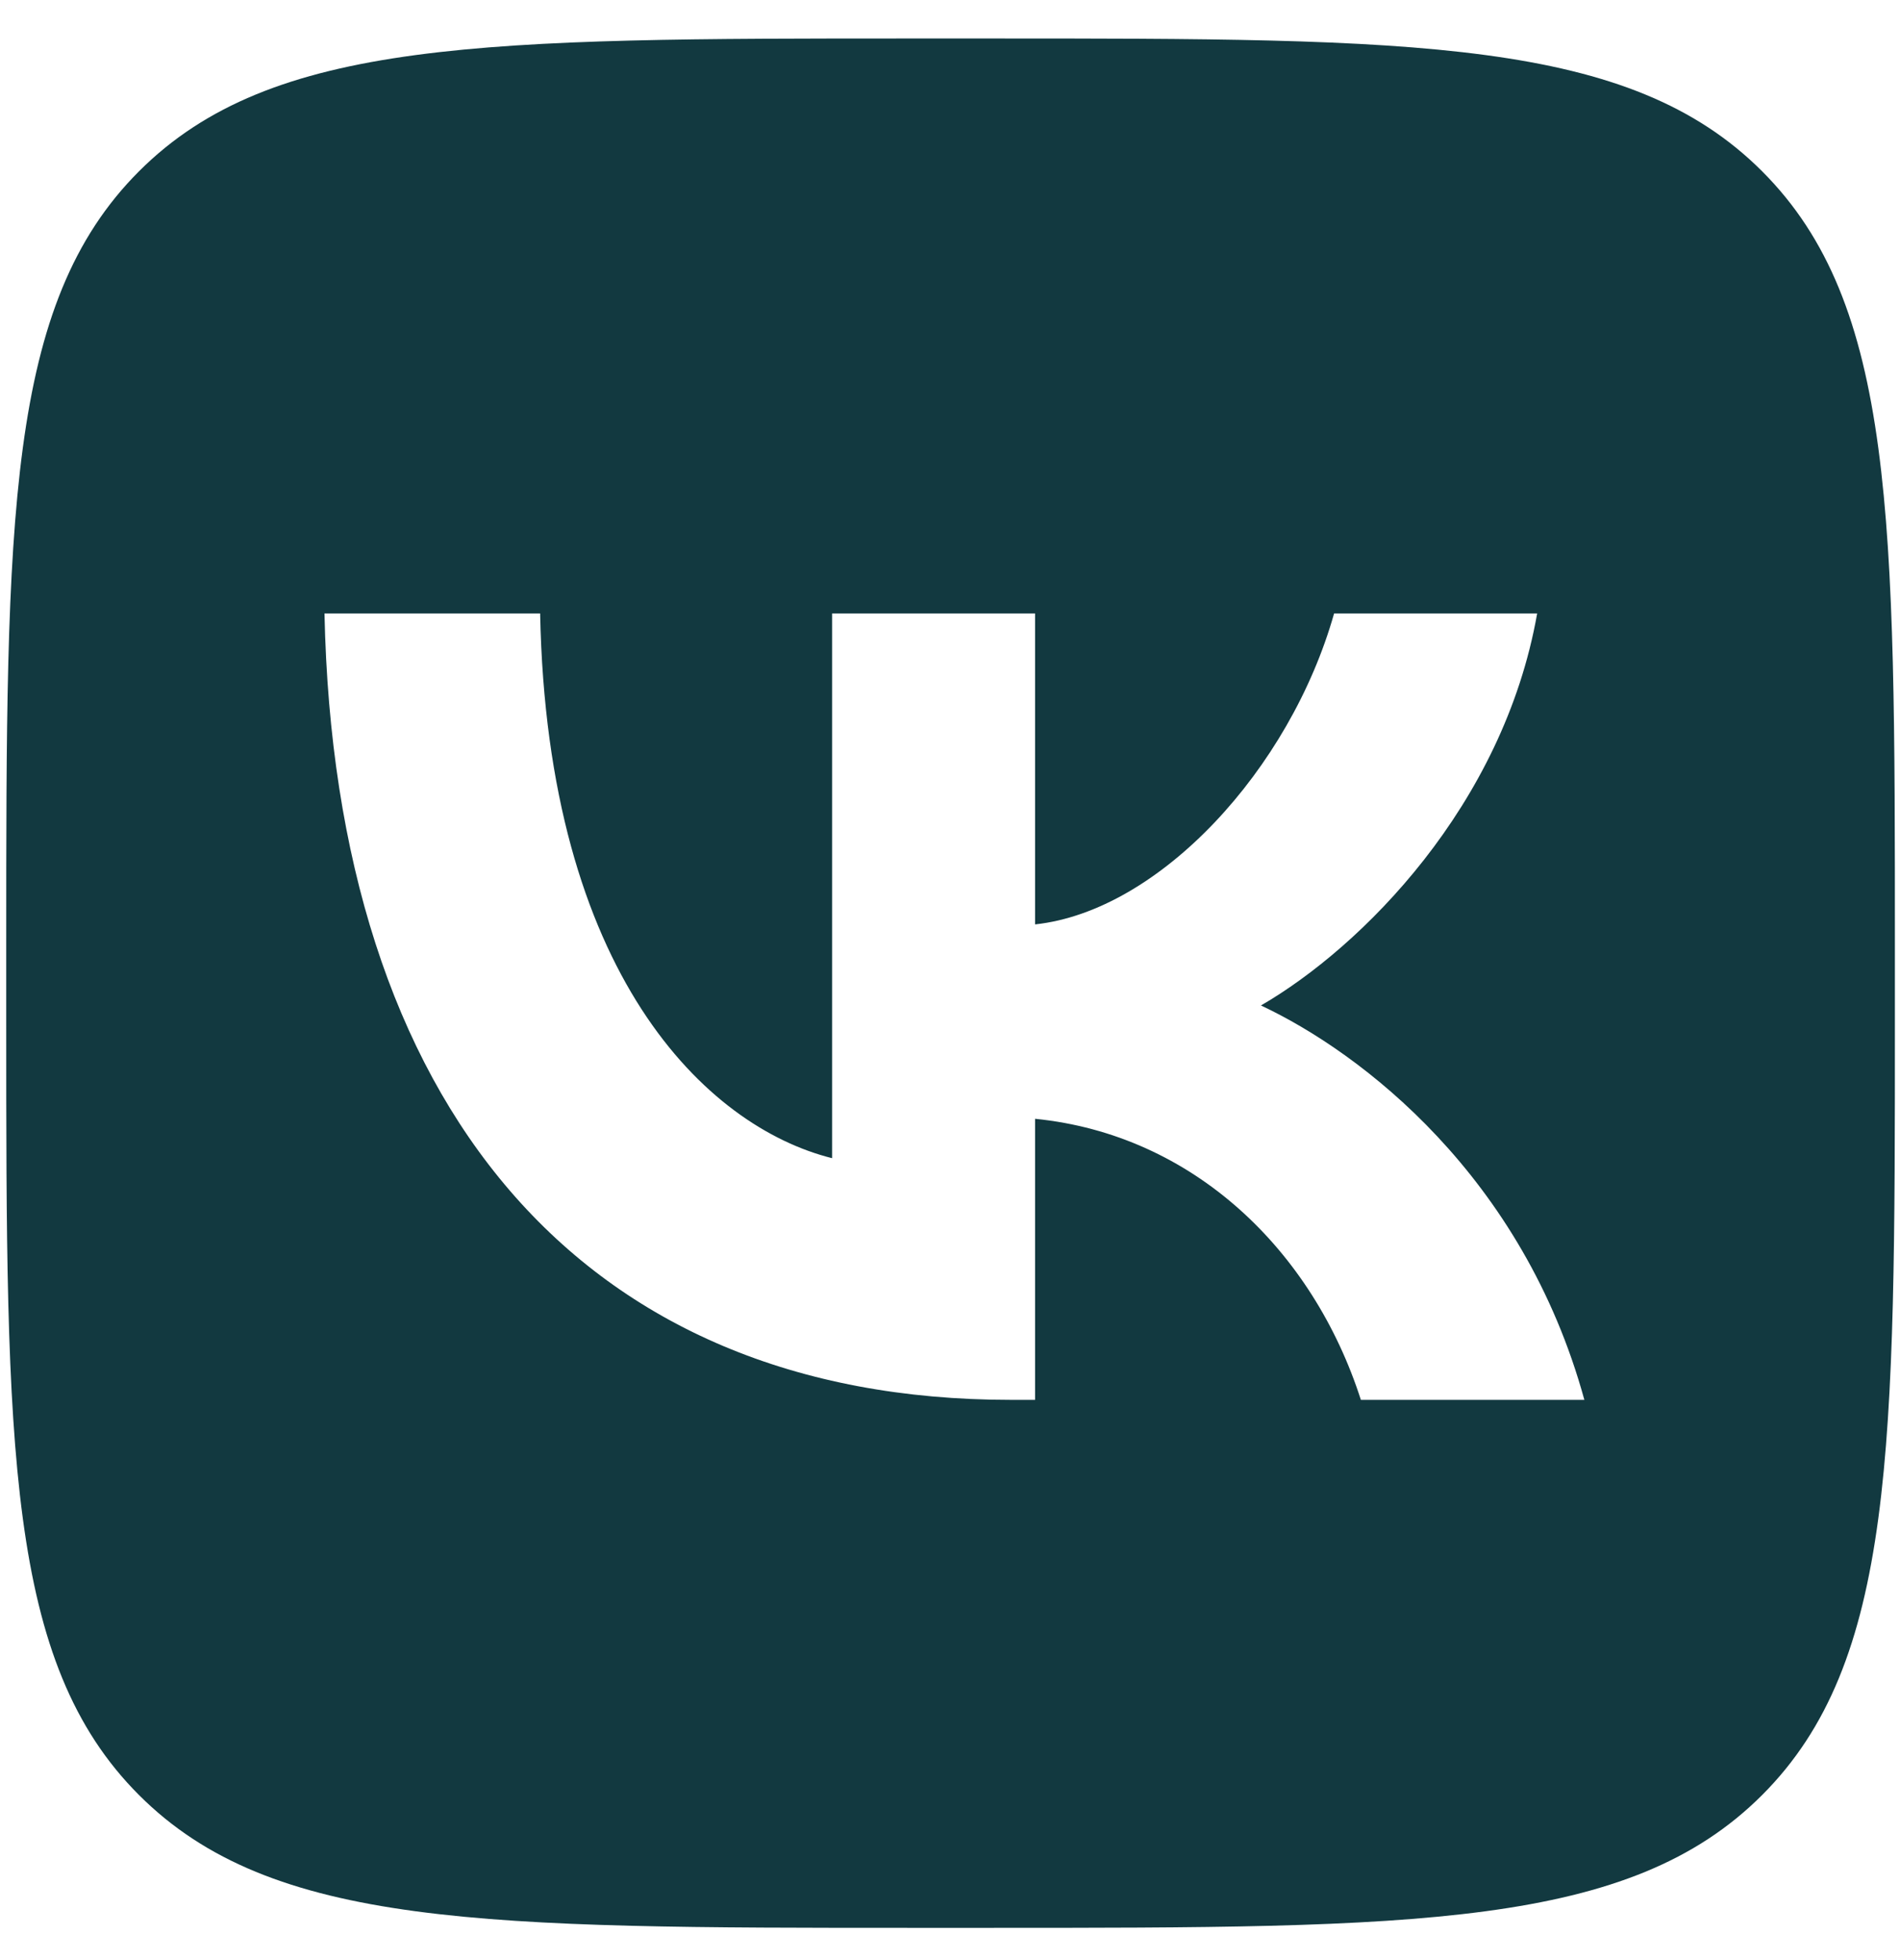
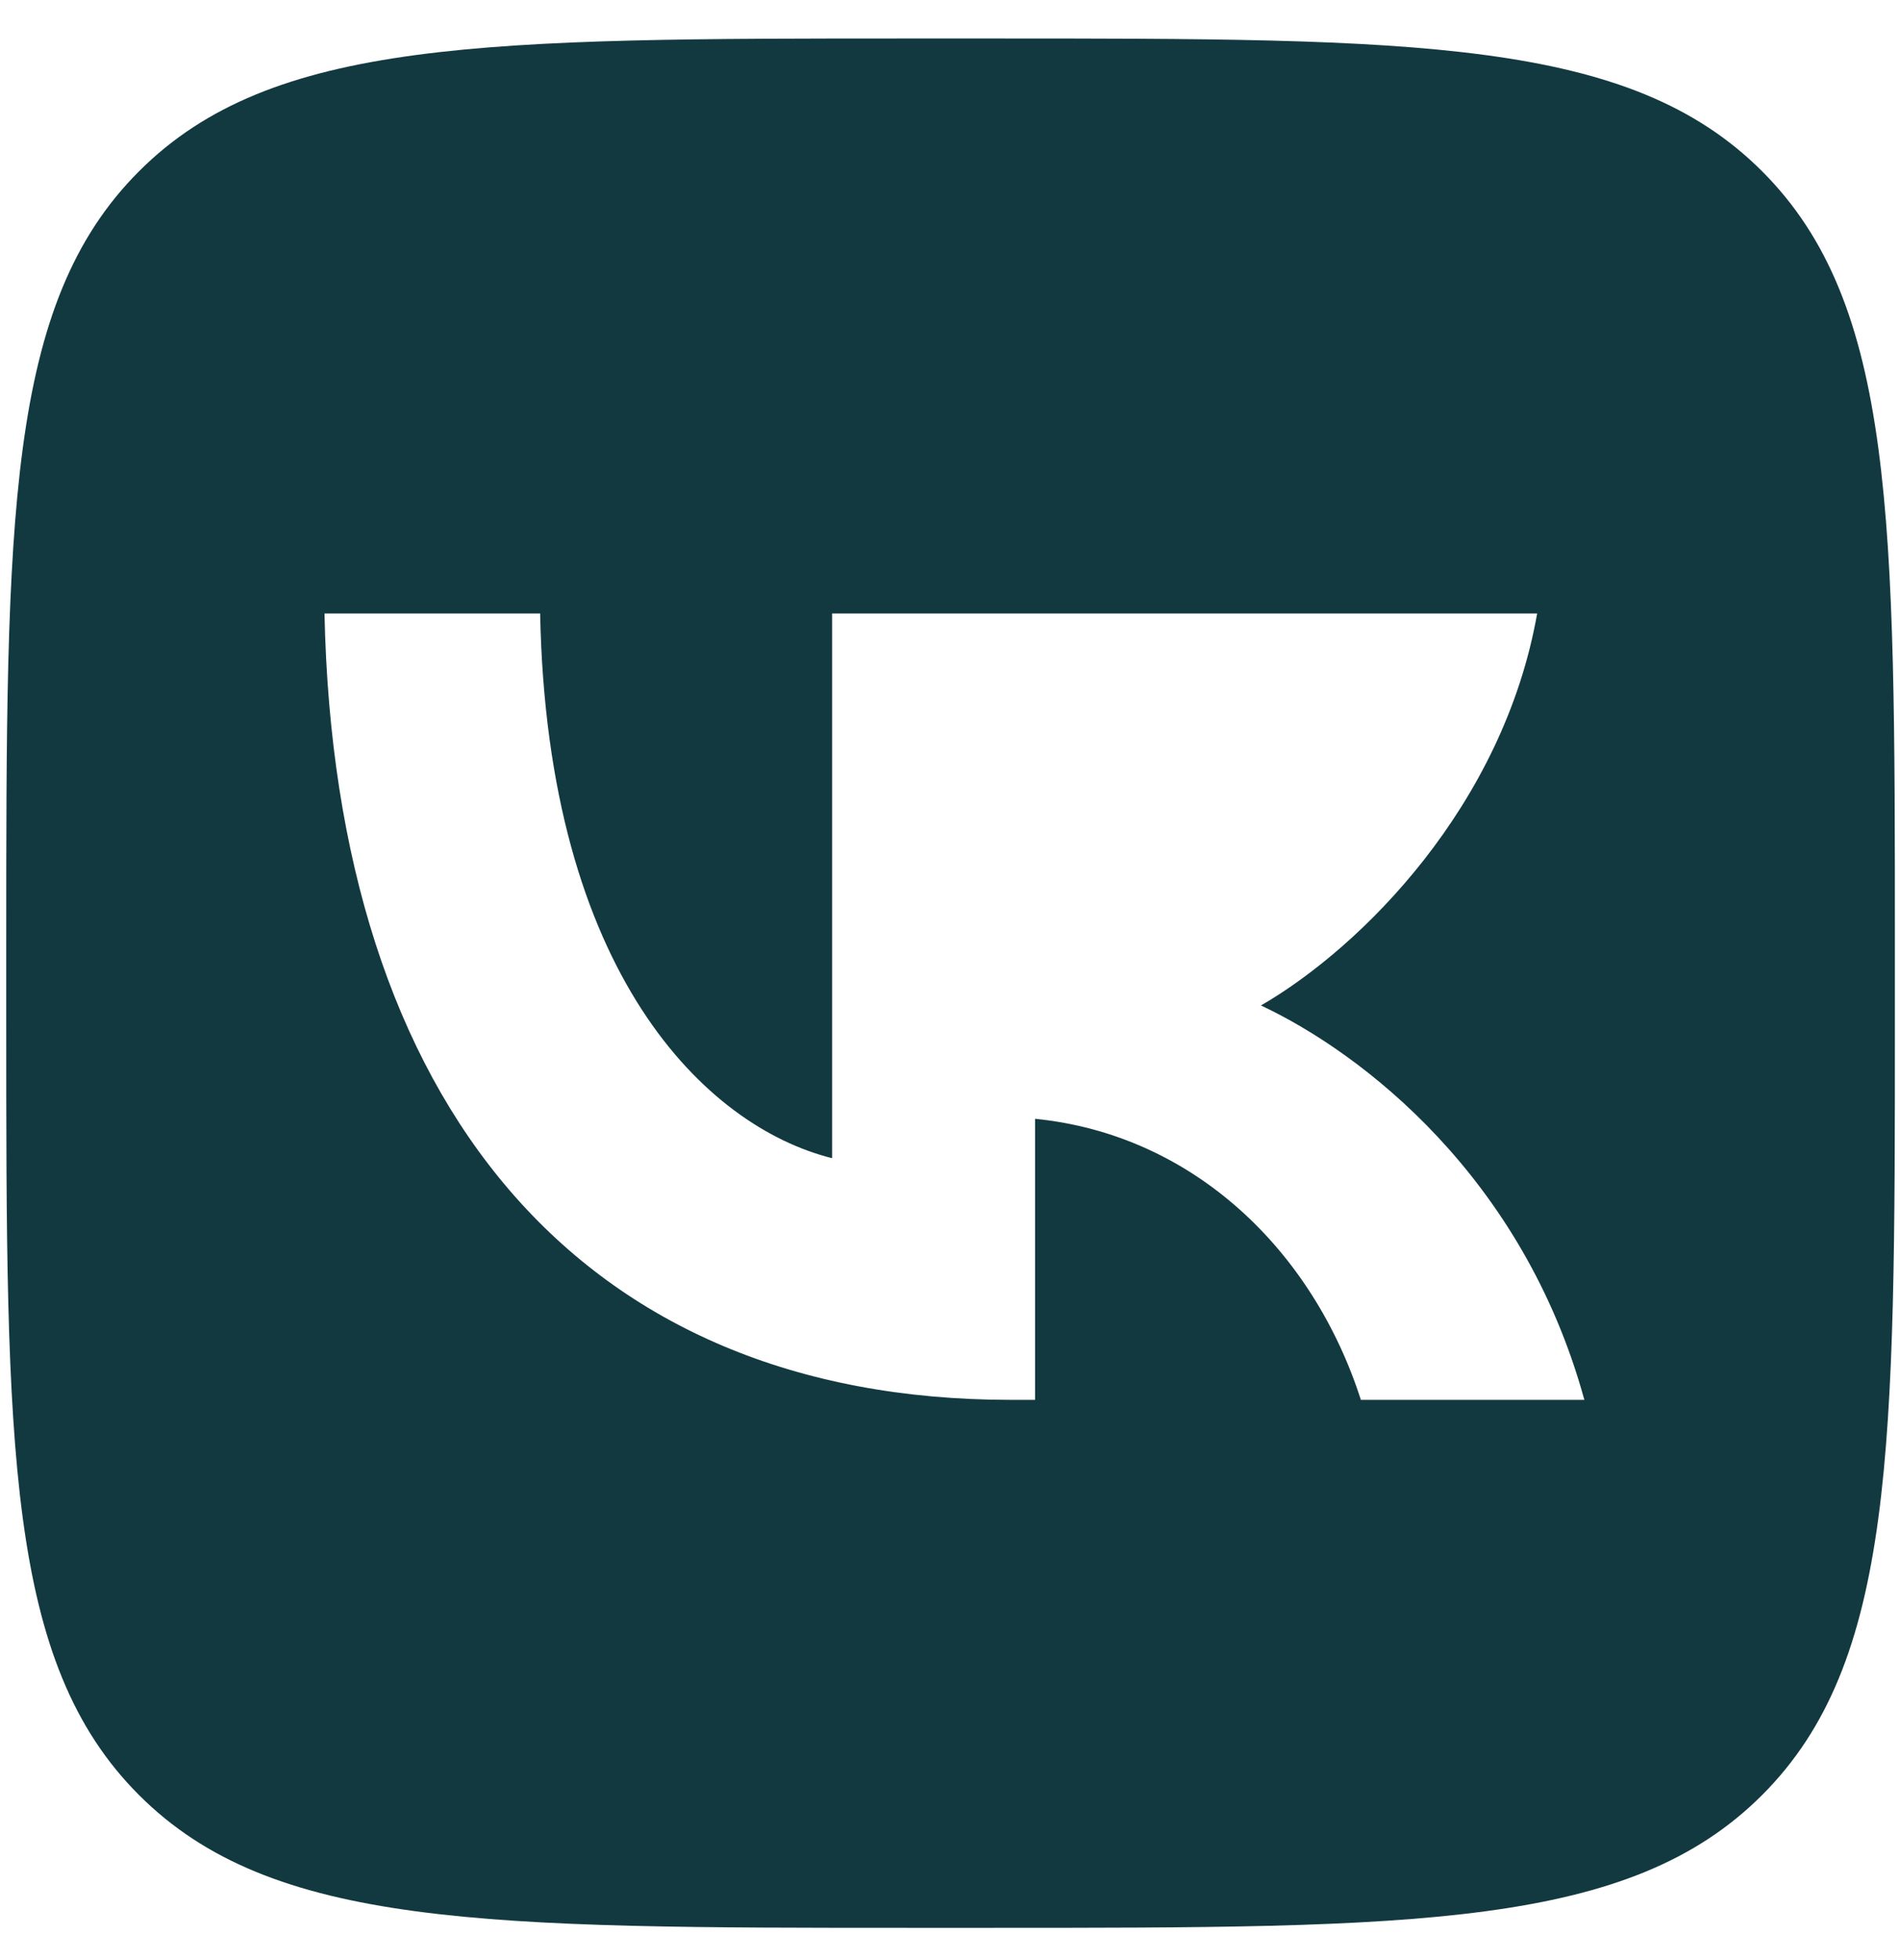
<svg xmlns="http://www.w3.org/2000/svg" width="32" height="33" viewBox="0 0 32 33" fill="none">
-   <path fill-rule="evenodd" clip-rule="evenodd" d="M2.341 2.884C0.105 5.12 0.105 8.719 0.105 15.916V17.189C0.105 24.386 0.105 27.985 2.341 30.221C4.577 32.457 8.176 32.457 15.373 32.457H15.373H16.646H16.646C23.843 32.457 27.442 32.457 29.678 30.221C31.914 27.985 31.914 24.386 31.914 17.189V17.189V15.916V15.916C31.914 8.719 31.914 5.12 29.678 2.884C27.442 0.648 23.843 0.648 16.646 0.648H15.373C8.176 0.648 4.577 0.648 2.341 2.884ZM5.465 10.328C5.638 18.598 9.773 23.568 17.022 23.568H17.433V18.836C20.097 19.102 22.111 21.05 22.92 23.568H26.684C25.65 19.804 22.933 17.723 21.237 16.928C22.933 15.947 25.319 13.562 25.889 10.328H22.469C21.727 12.952 19.527 15.338 17.433 15.563V10.328H14.014V19.499C11.893 18.969 9.216 16.398 9.097 10.328H5.465Z" fill="#123940" />
+   <path fill-rule="evenodd" clip-rule="evenodd" d="M2.341 2.884C0.105 5.12 0.105 8.719 0.105 15.916V17.189C0.105 24.386 0.105 27.985 2.341 30.221C4.577 32.457 8.176 32.457 15.373 32.457H15.373H16.646H16.646C23.843 32.457 27.442 32.457 29.678 30.221C31.914 27.985 31.914 24.386 31.914 17.189V17.189V15.916V15.916C31.914 8.719 31.914 5.12 29.678 2.884C27.442 0.648 23.843 0.648 16.646 0.648H15.373C8.176 0.648 4.577 0.648 2.341 2.884ZM5.465 10.328C5.638 18.598 9.773 23.568 17.022 23.568H17.433V18.836C20.097 19.102 22.111 21.05 22.92 23.568H26.684C25.65 19.804 22.933 17.723 21.237 16.928C22.933 15.947 25.319 13.562 25.889 10.328H22.469V10.328H14.014V19.499C11.893 18.969 9.216 16.398 9.097 10.328H5.465Z" fill="#123940" />
</svg>